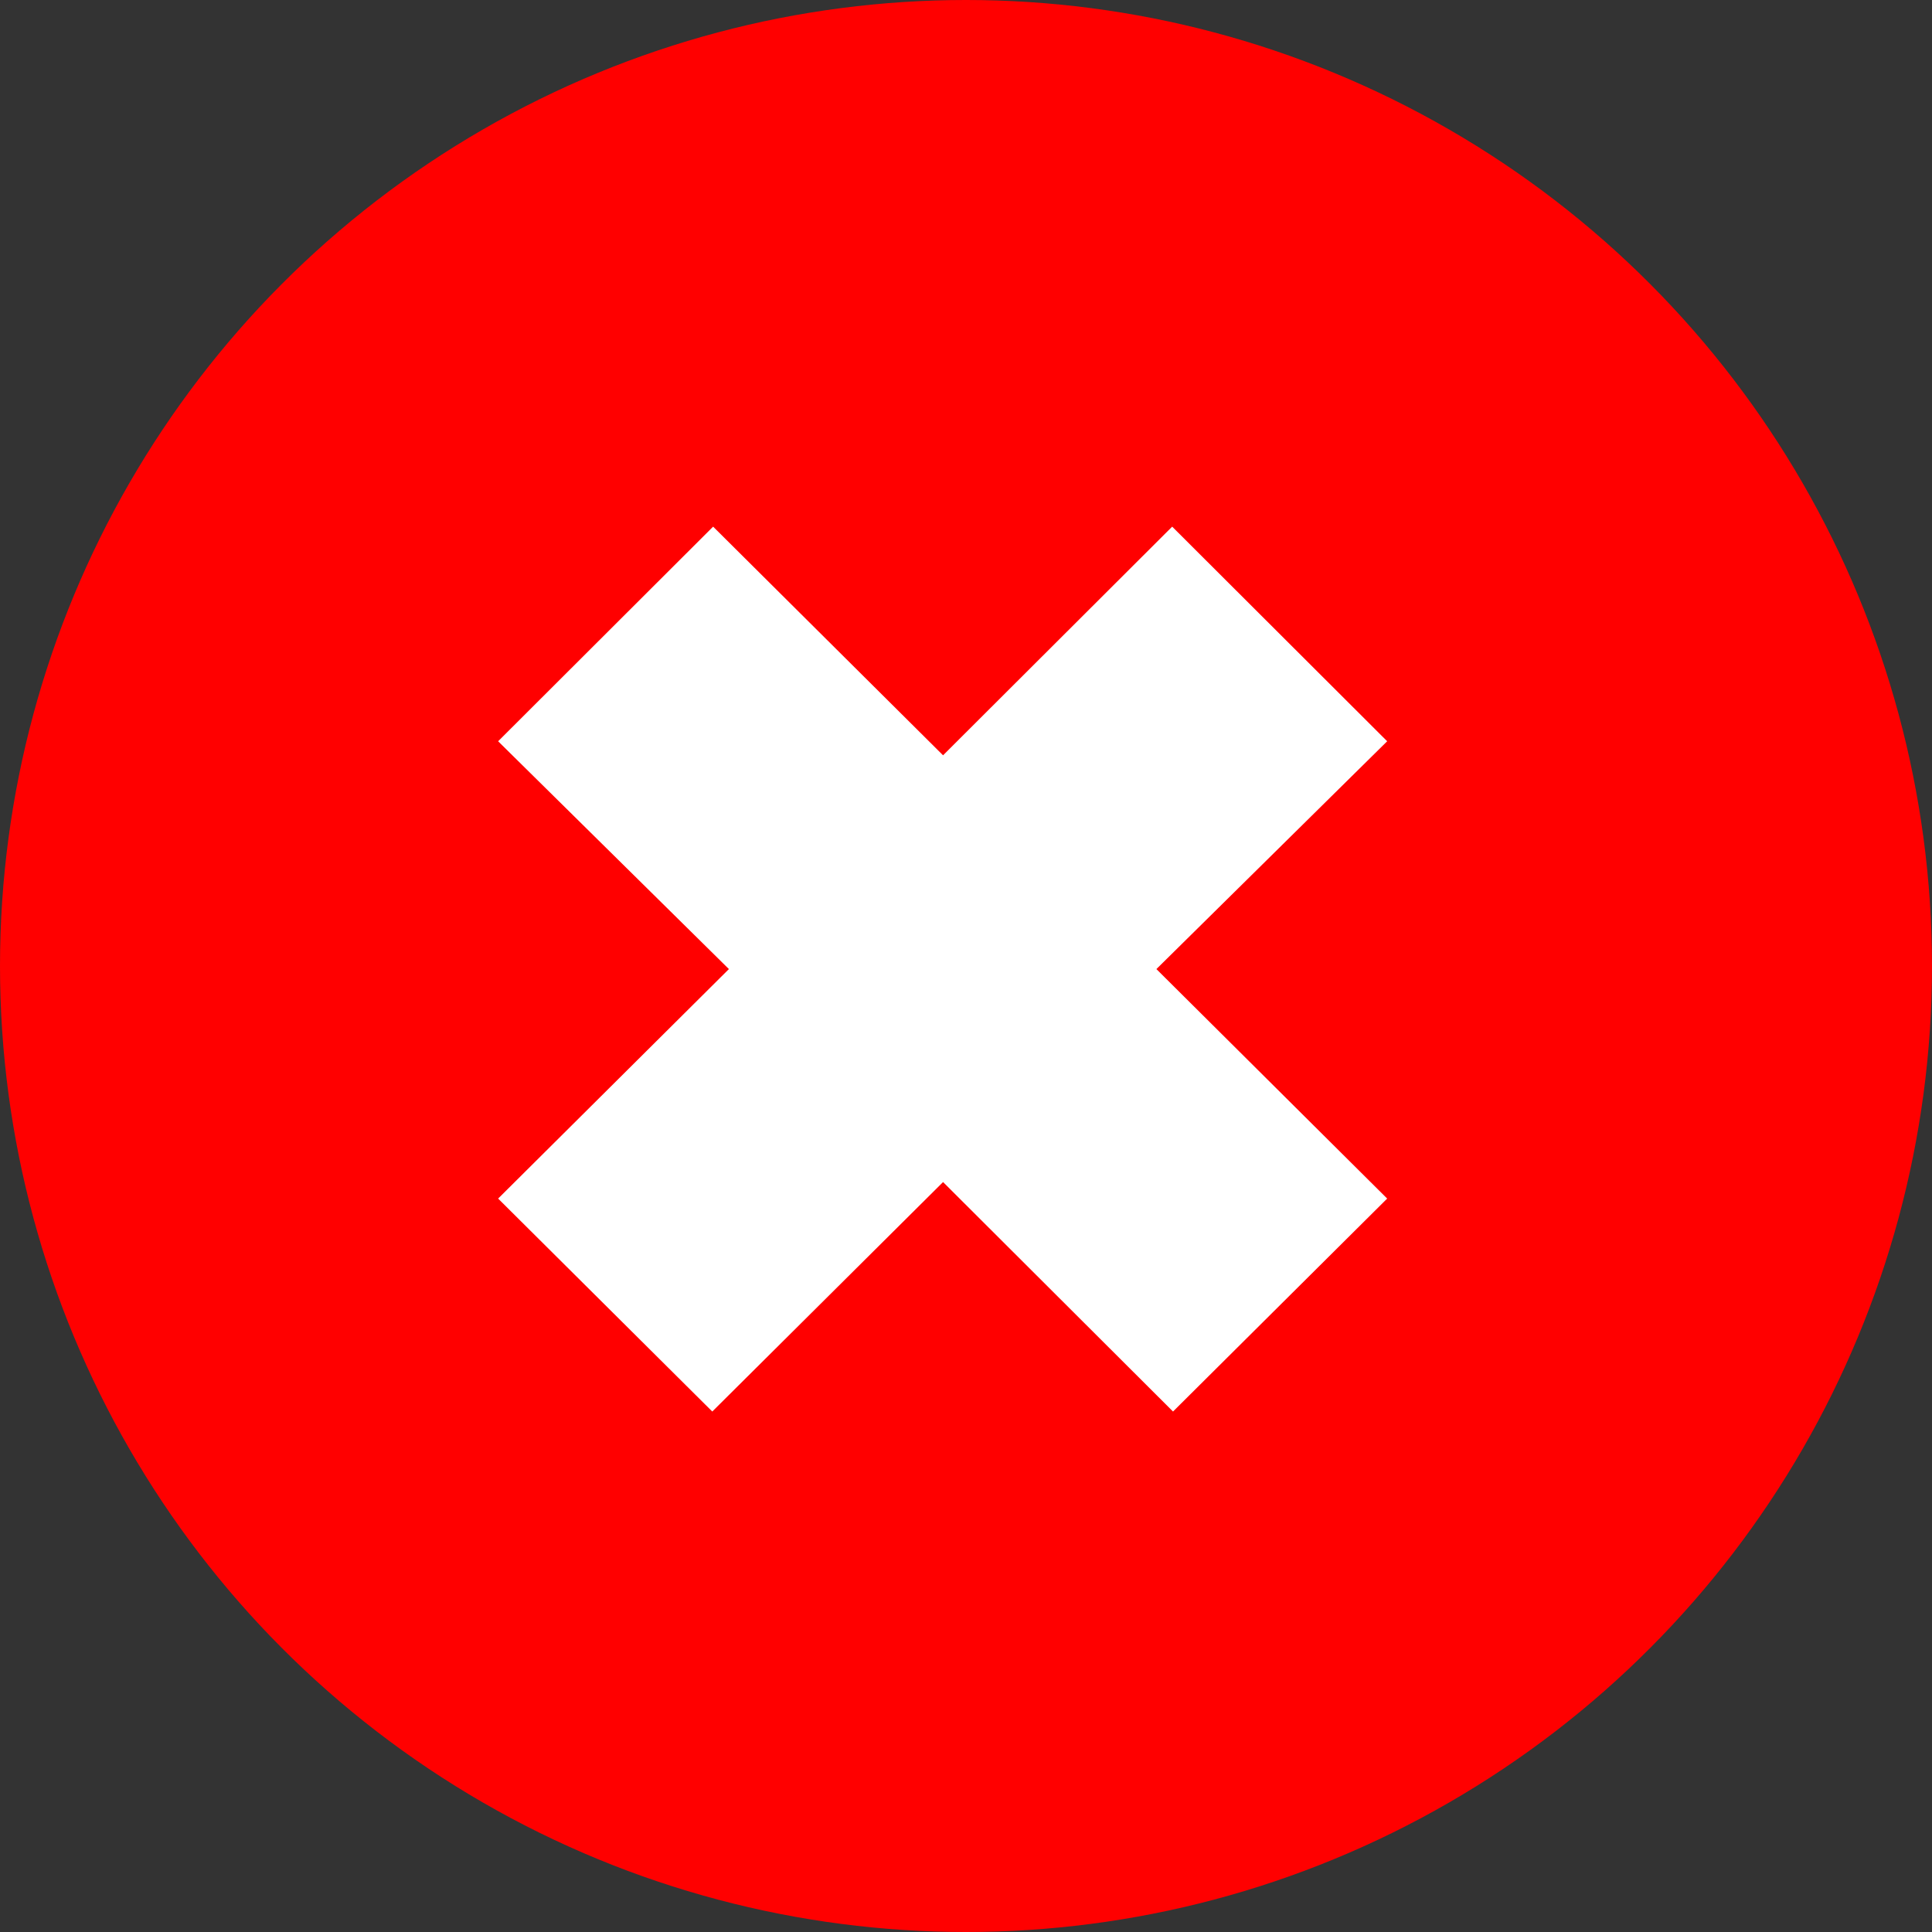
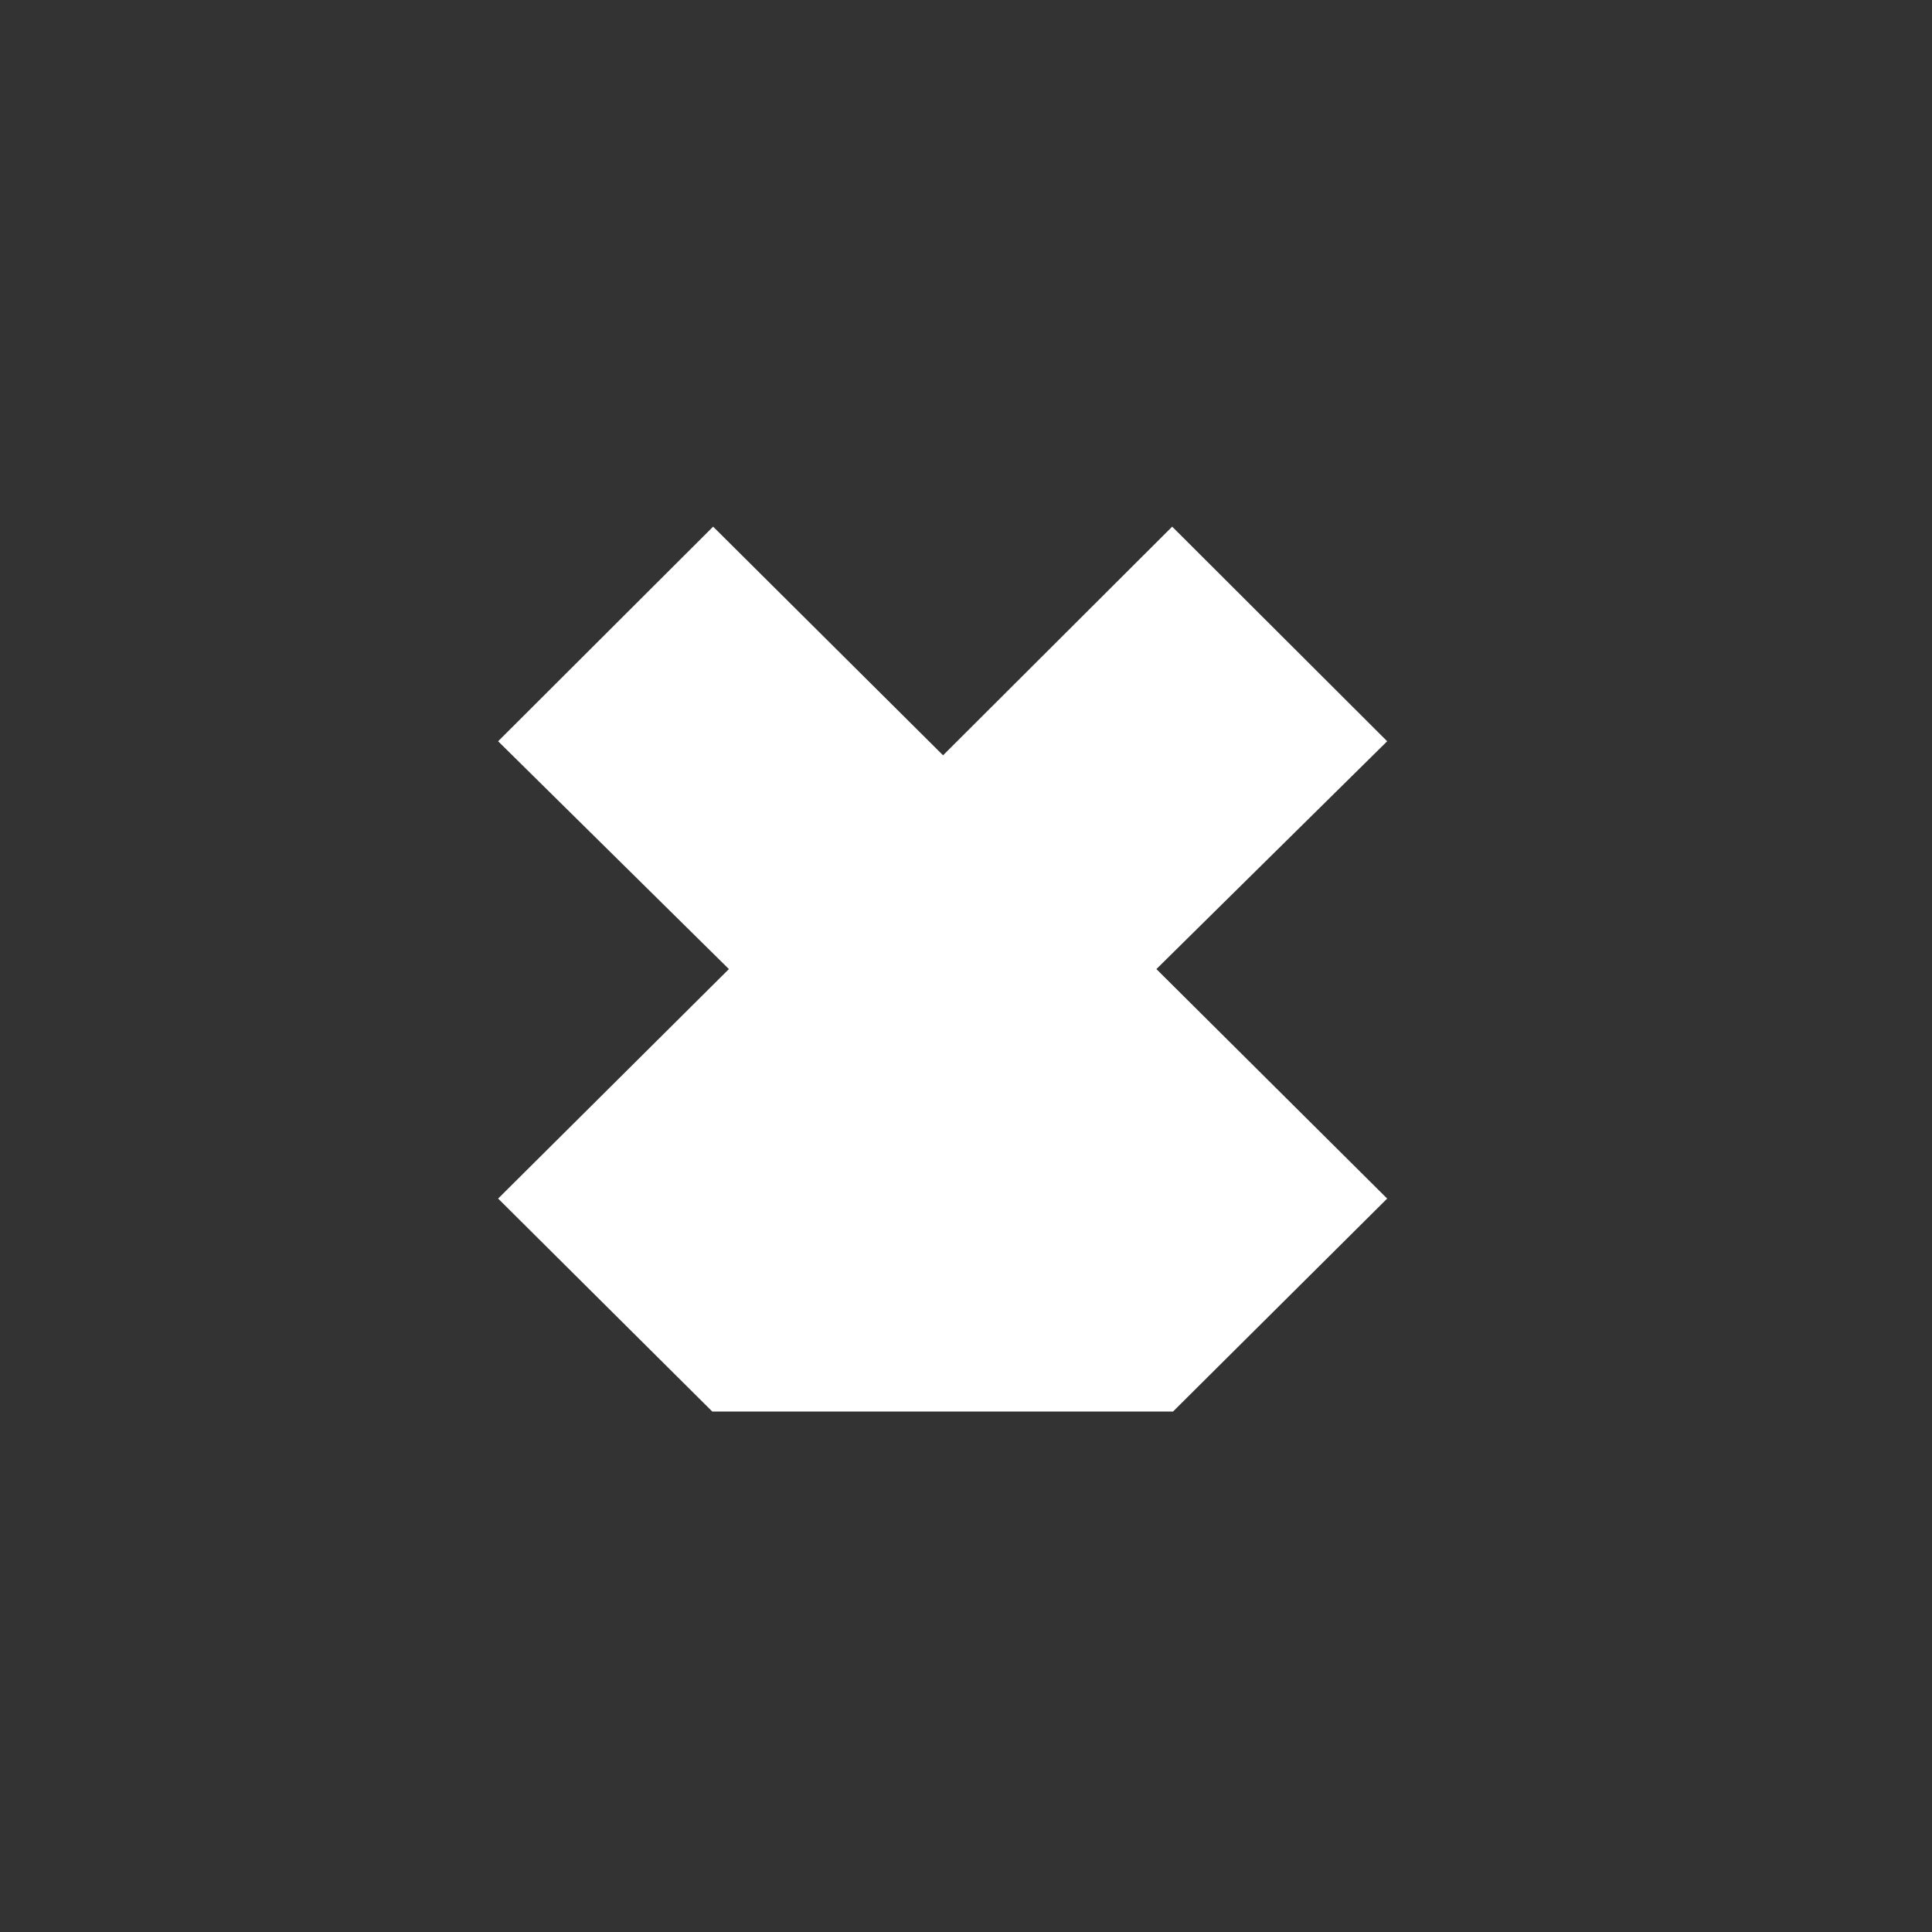
<svg xmlns="http://www.w3.org/2000/svg" width="71" height="71" viewBox="0 0 71 71" fill="none">
  <rect x="0" y="0" width="71" height="71" fill="#333333" stroke="none" />
-   <circle cx="35.5" cy="35.5" r="35.5" fill="#FF0000" />
-   <path d="M50.978 44.047L43.108 51.873L34.657 43.44L26.176 51.873L18.306 44.047L26.787 35.613L18.306 27.241L26.207 19.354L34.657 27.757L43.077 19.354L50.978 27.241L42.497 35.613L50.978 44.047Z" fill="white" />
+   <path d="M50.978 44.047L43.108 51.873L26.176 51.873L18.306 44.047L26.787 35.613L18.306 27.241L26.207 19.354L34.657 27.757L43.077 19.354L50.978 27.241L42.497 35.613L50.978 44.047Z" fill="white" />
</svg>